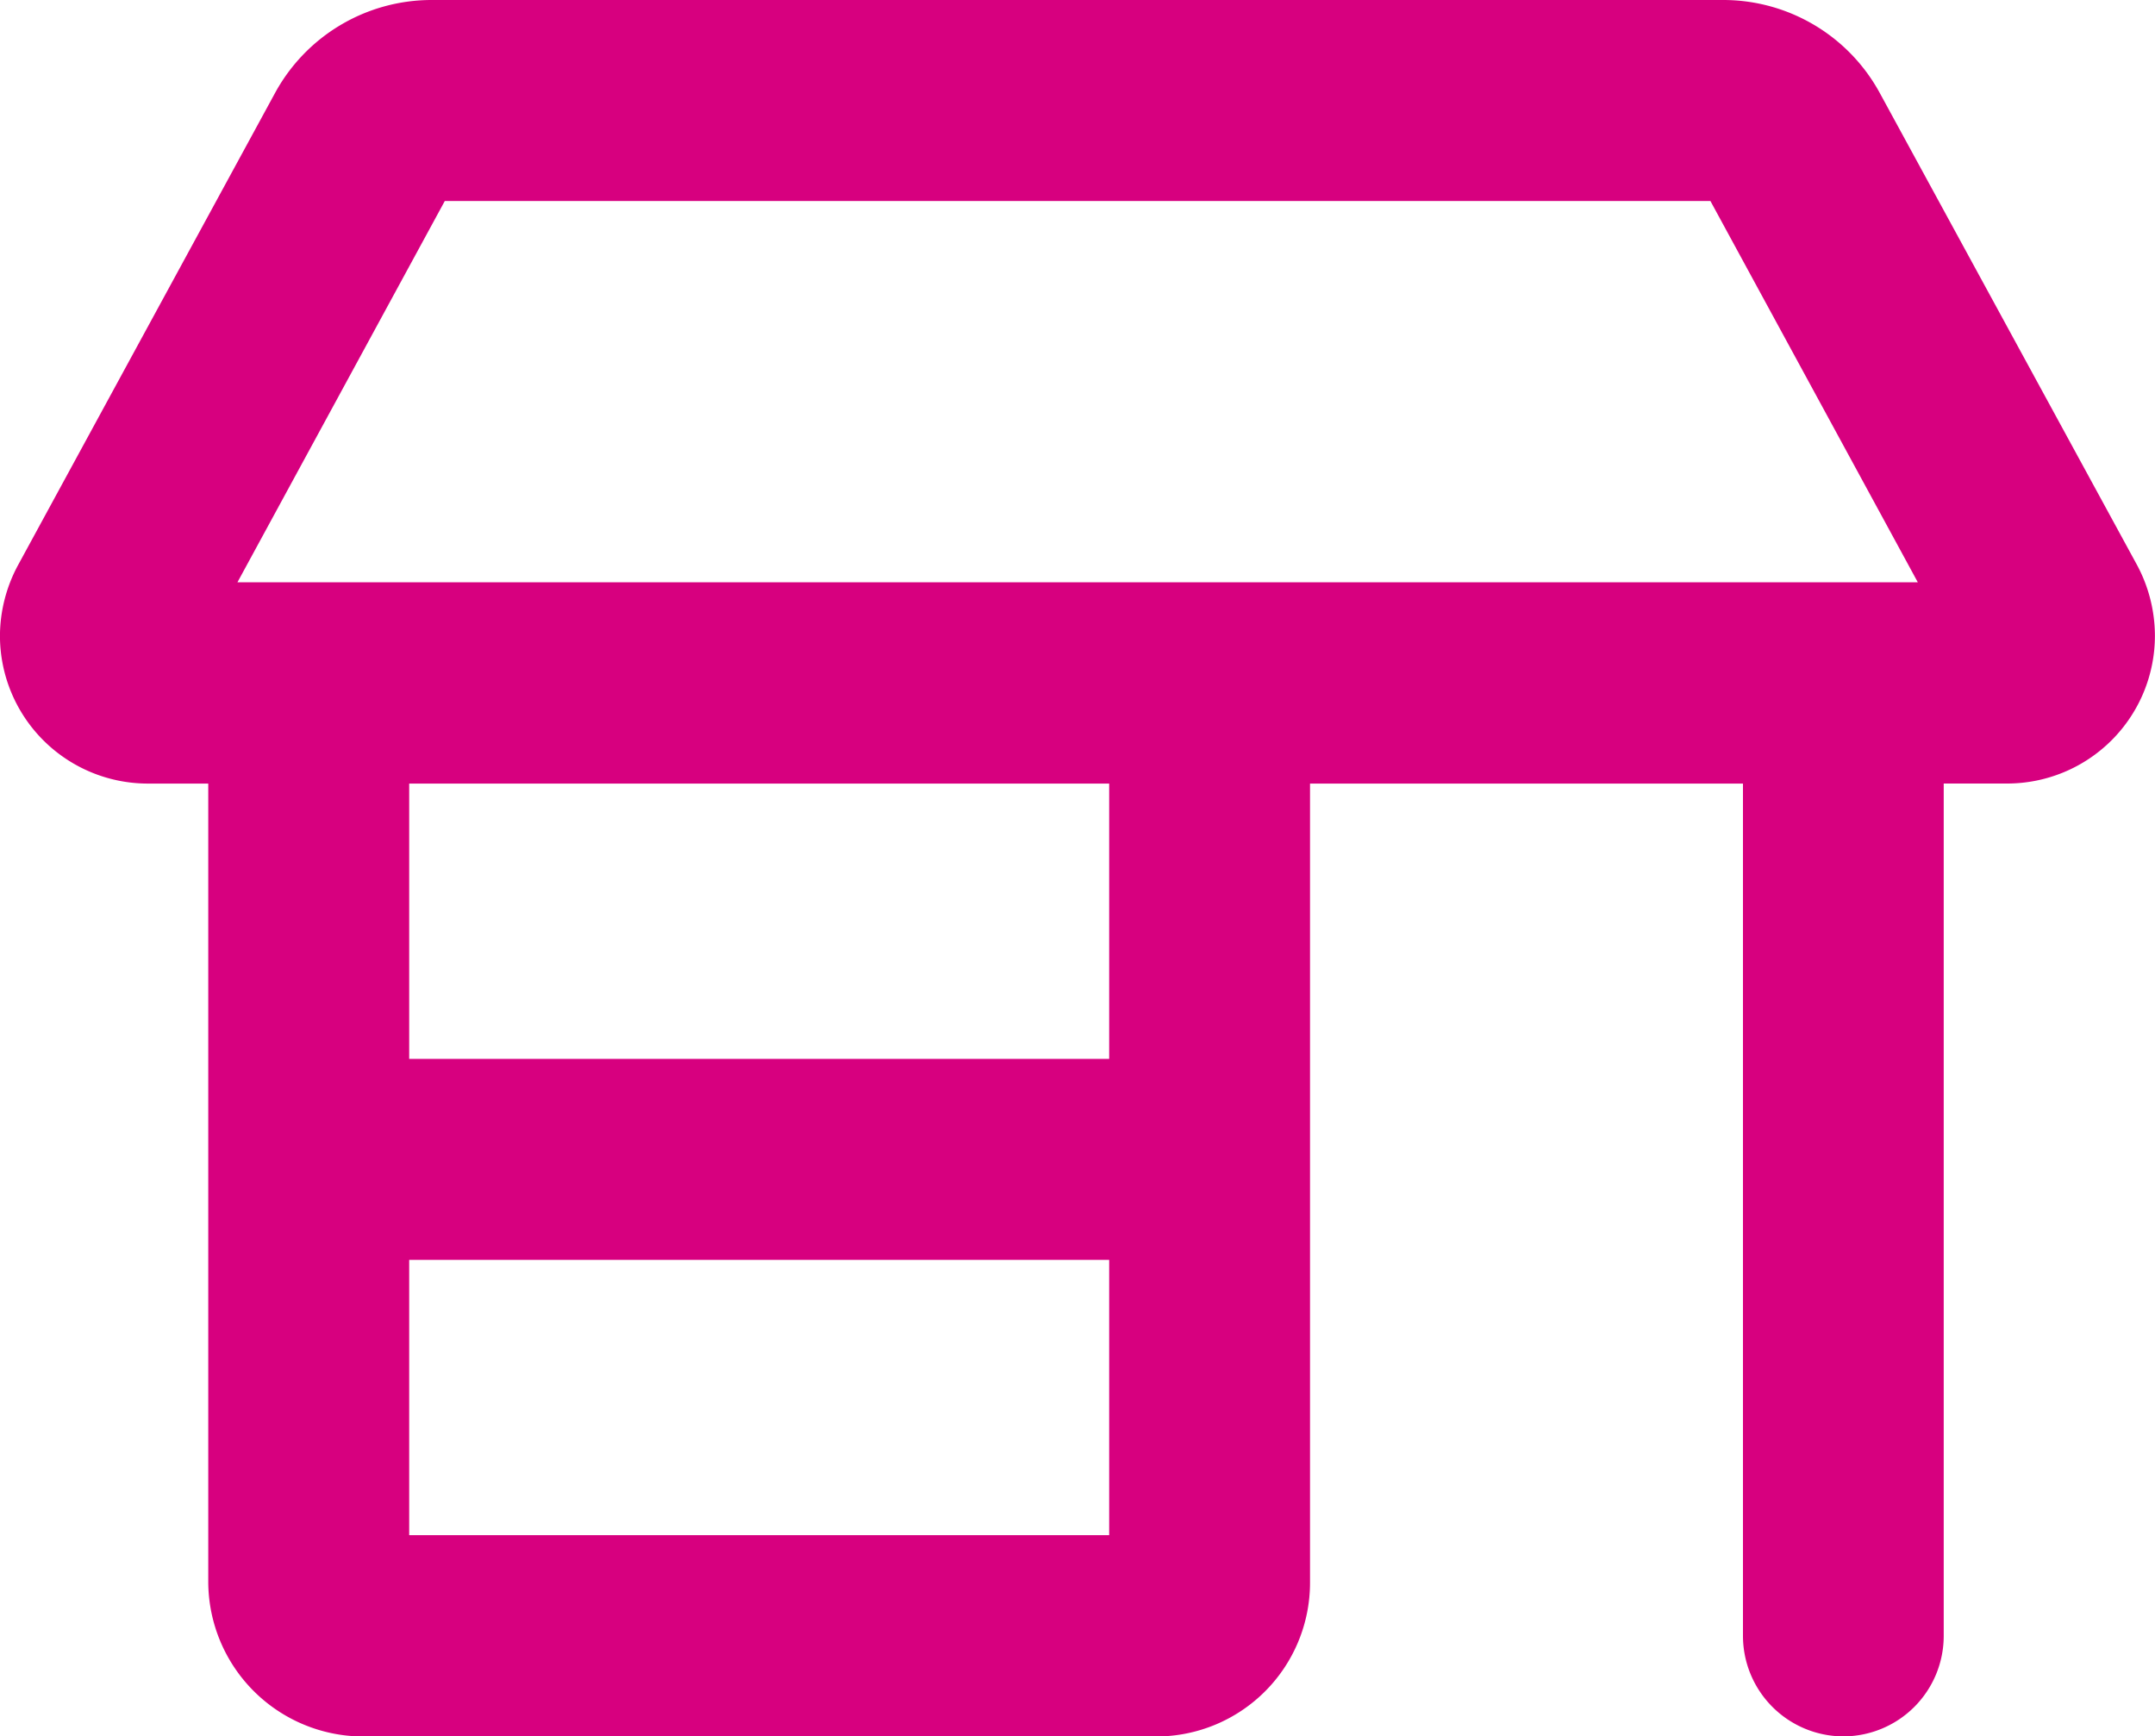
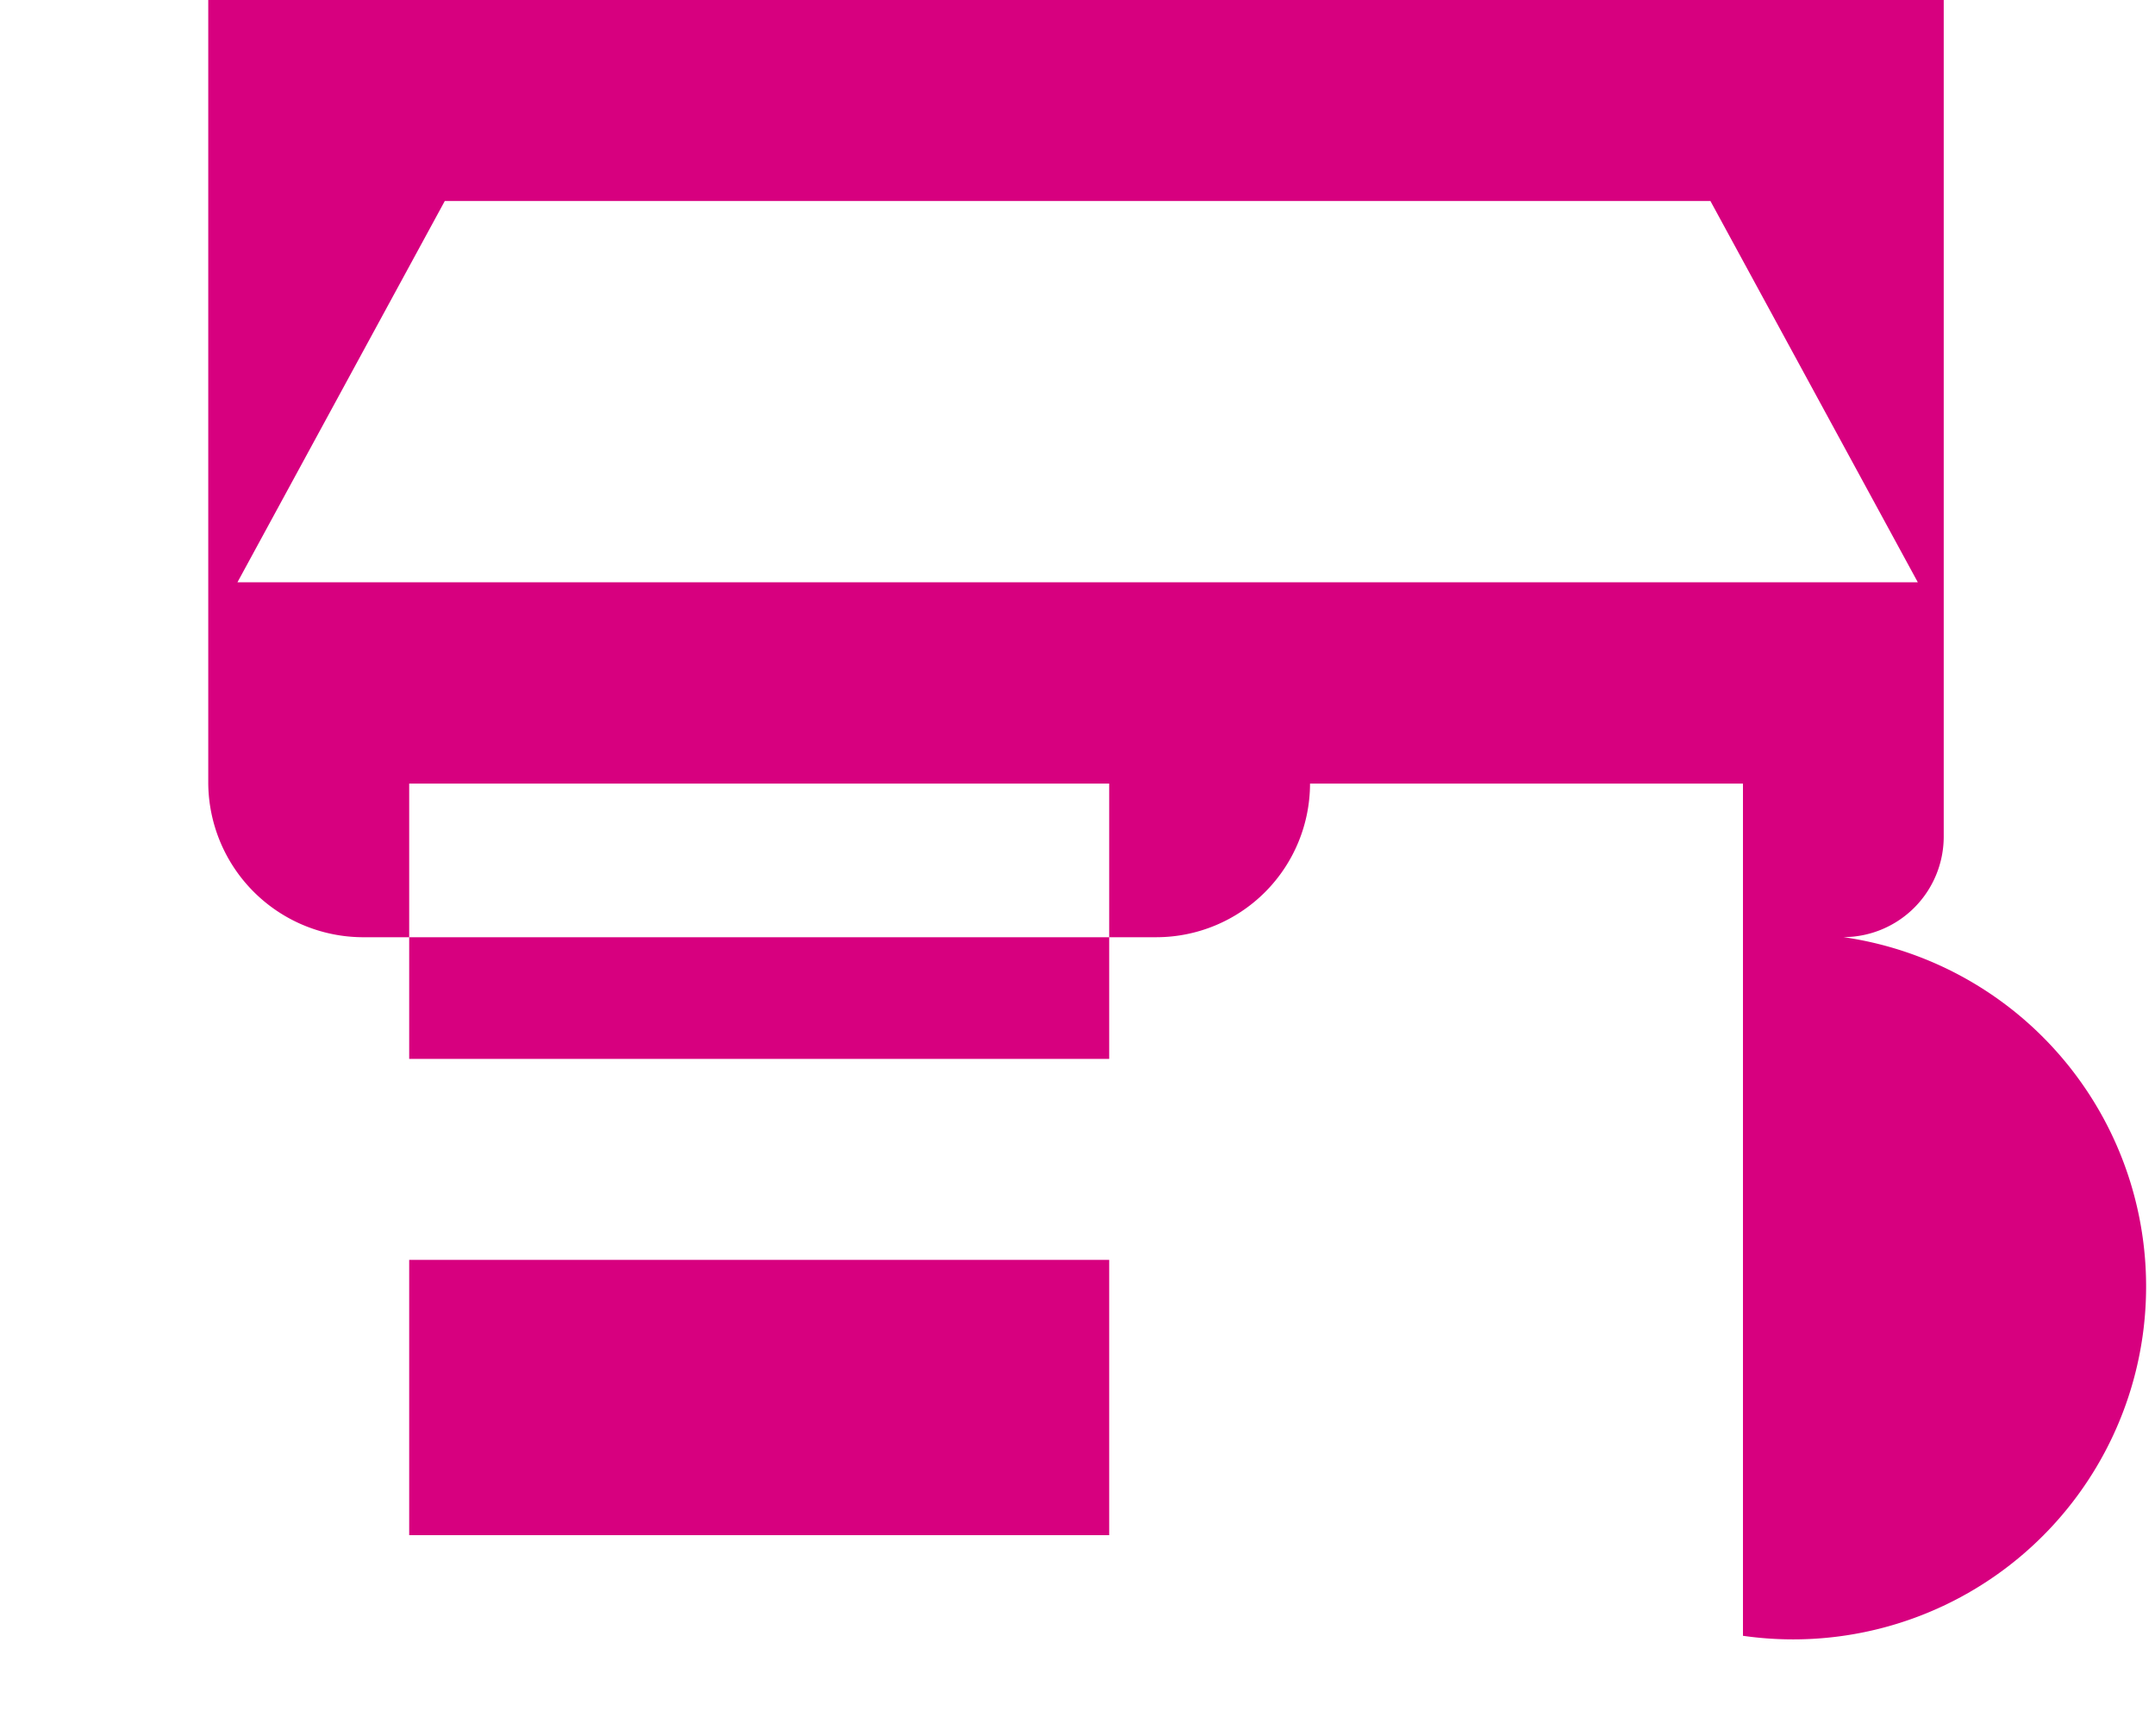
<svg xmlns="http://www.w3.org/2000/svg" width="50" height="40.29" viewBox="0 0 50 40.29">
-   <path id="Union_1" data-name="Union 1" d="M14764.438-296.044v-19.774h-10.045v18.545a3.568,3.568,0,0,1-3.558,3.565h-18.447a3.6,3.6,0,0,1-3.558-3.565v-18.545h-1.417a3.432,3.432,0,0,1-3.416-3.427,3.478,3.478,0,0,1,.421-1.644l5.952-10.935a4.138,4.138,0,0,1,3.655-2.175h29.95a4.136,4.136,0,0,1,3.647,2.175l5.955,10.927a3.483,3.483,0,0,1,.419,1.651,3.429,3.429,0,0,1-3.42,3.427h-1.48v19.774a2.333,2.333,0,0,1-2.328,2.335A2.335,2.335,0,0,1,14764.438-296.044Zm-30.946-2.335h16.241v-6.388h-16.241Zm0-11.051h16.241v-6.388h-16.241Zm-3.985-11.058h38.988l-4.812-8.847h-29.365Z" transform="translate(-14723.998 333.999)" fill="#d7007f" />
+   <path id="Union_1" data-name="Union 1" d="M14764.438-296.044v-19.774h-10.045a3.568,3.568,0,0,1-3.558,3.565h-18.447a3.6,3.6,0,0,1-3.558-3.565v-18.545h-1.417a3.432,3.432,0,0,1-3.416-3.427,3.478,3.478,0,0,1,.421-1.644l5.952-10.935a4.138,4.138,0,0,1,3.655-2.175h29.95a4.136,4.136,0,0,1,3.647,2.175l5.955,10.927a3.483,3.483,0,0,1,.419,1.651,3.429,3.429,0,0,1-3.42,3.427h-1.48v19.774a2.333,2.333,0,0,1-2.328,2.335A2.335,2.335,0,0,1,14764.438-296.044Zm-30.946-2.335h16.241v-6.388h-16.241Zm0-11.051h16.241v-6.388h-16.241Zm-3.985-11.058h38.988l-4.812-8.847h-29.365Z" transform="translate(-14723.998 333.999)" fill="#d7007f" />
</svg>